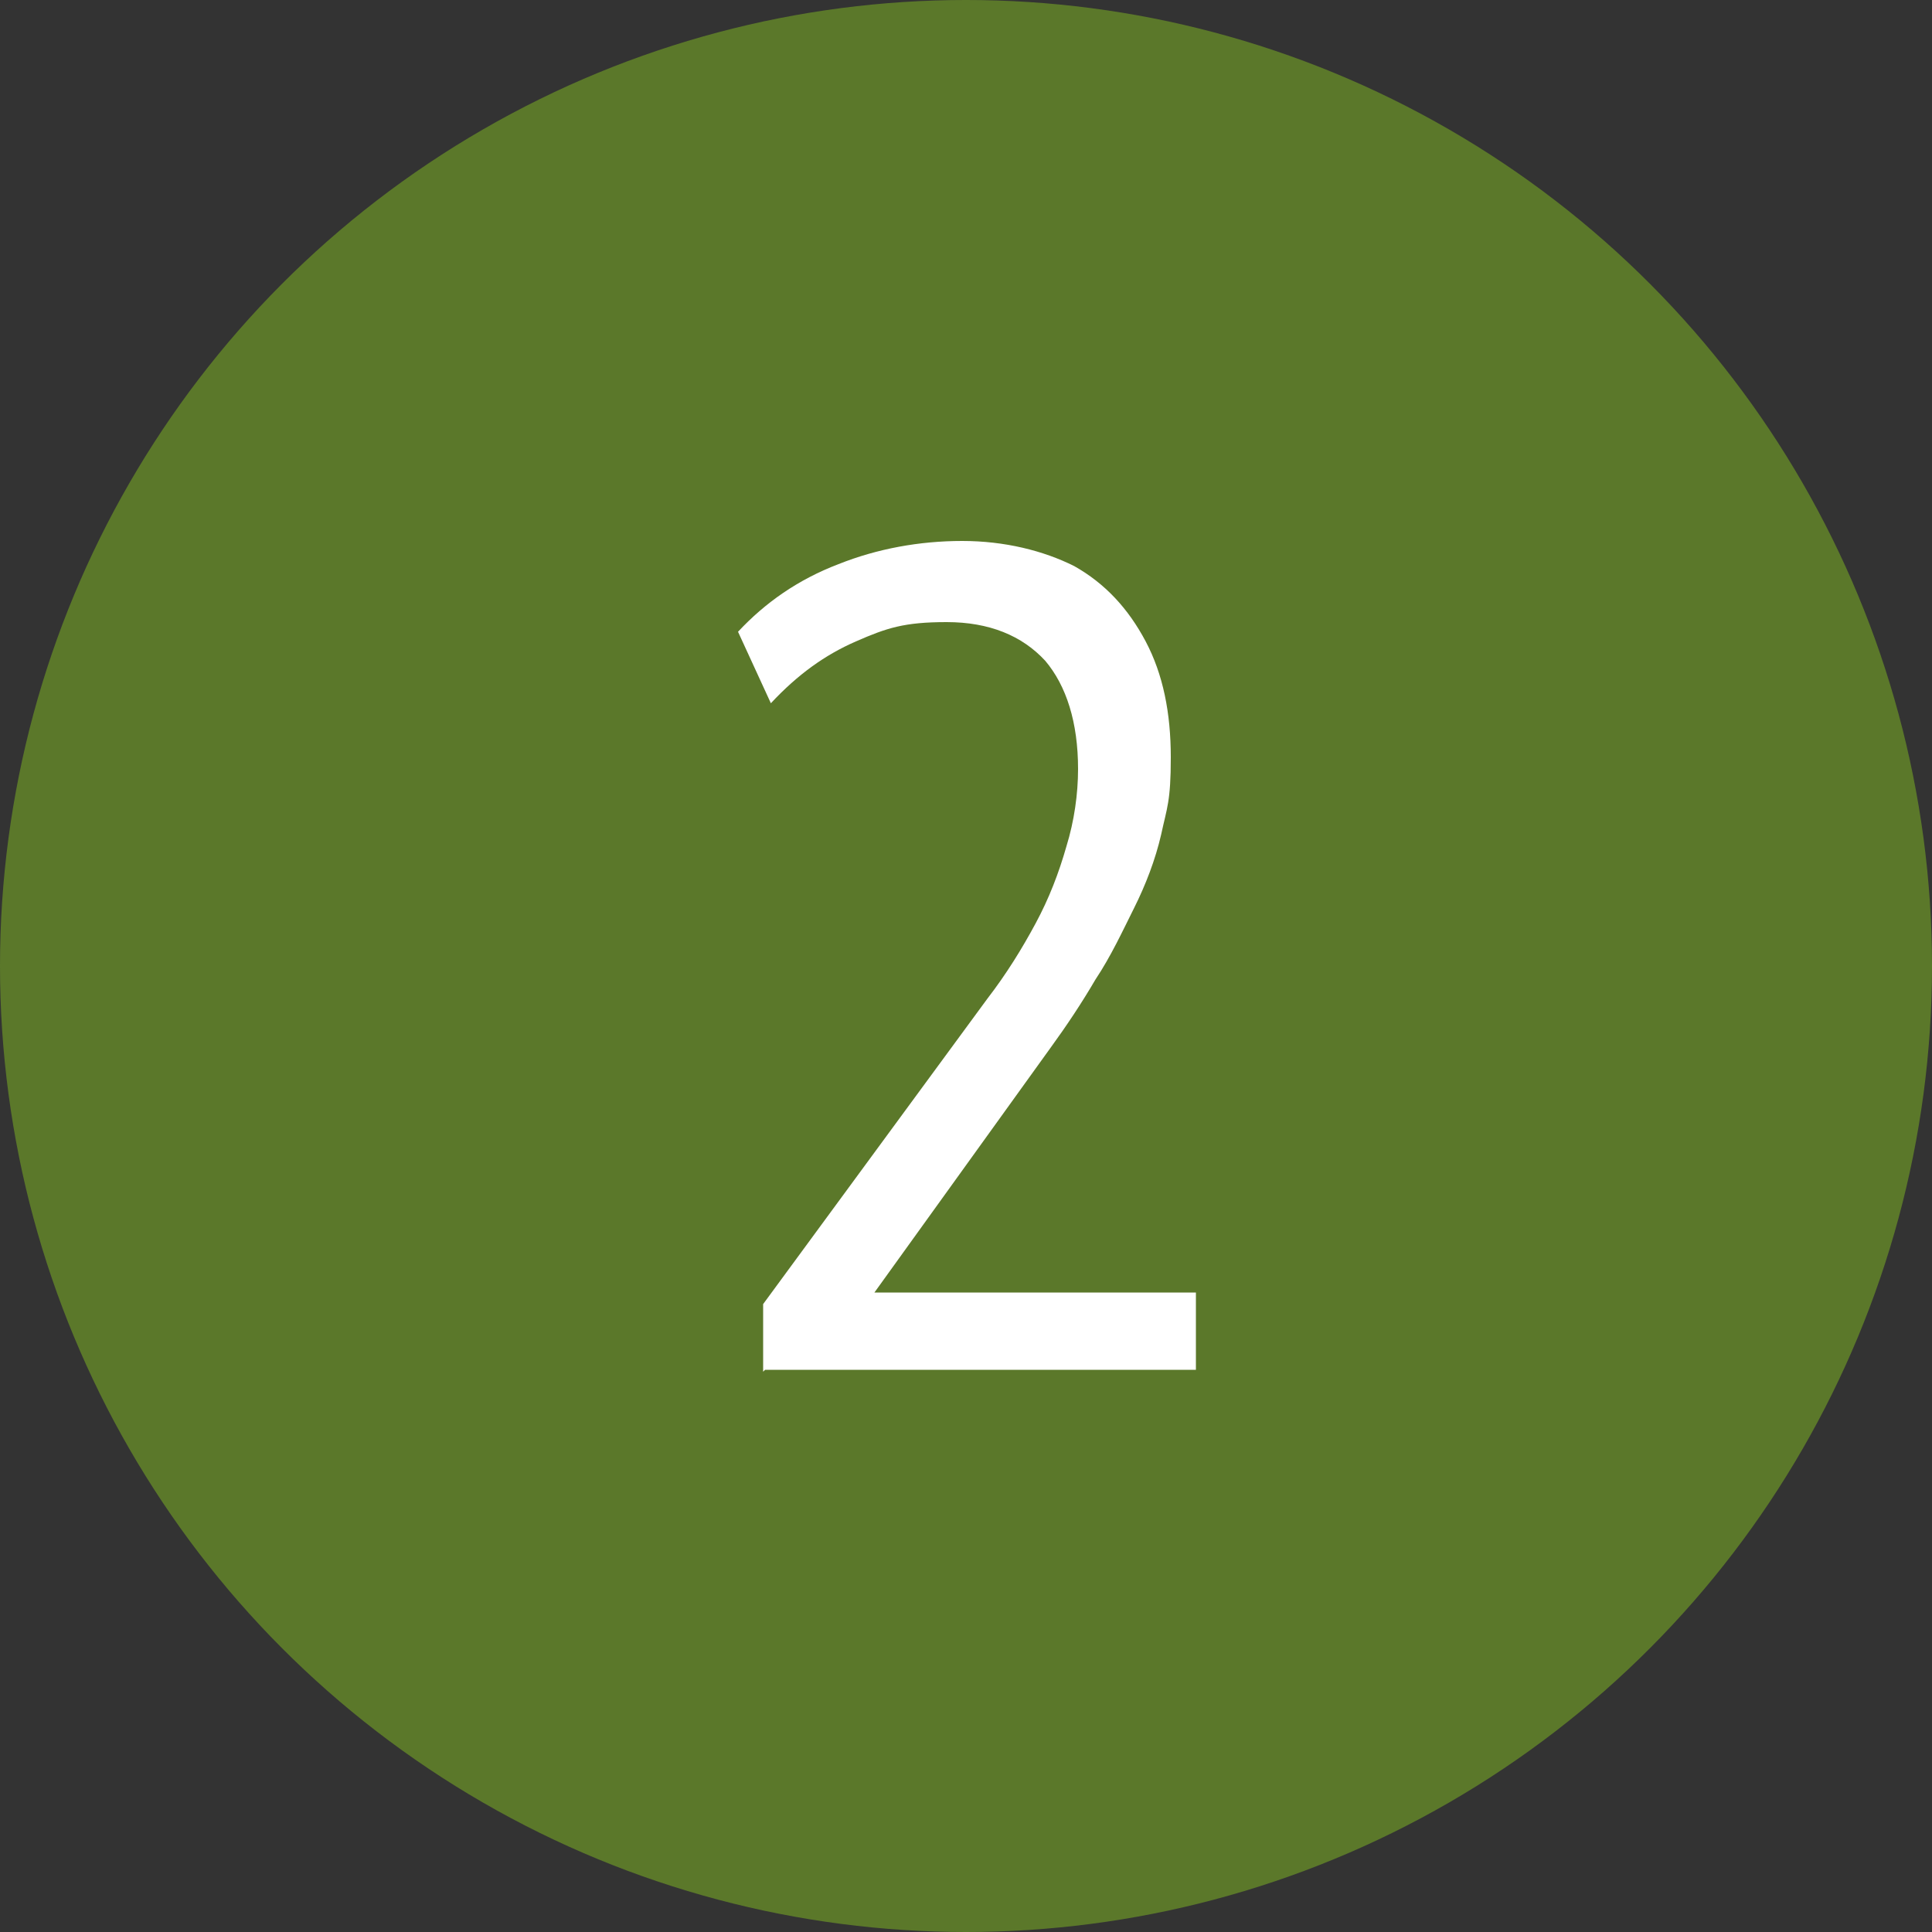
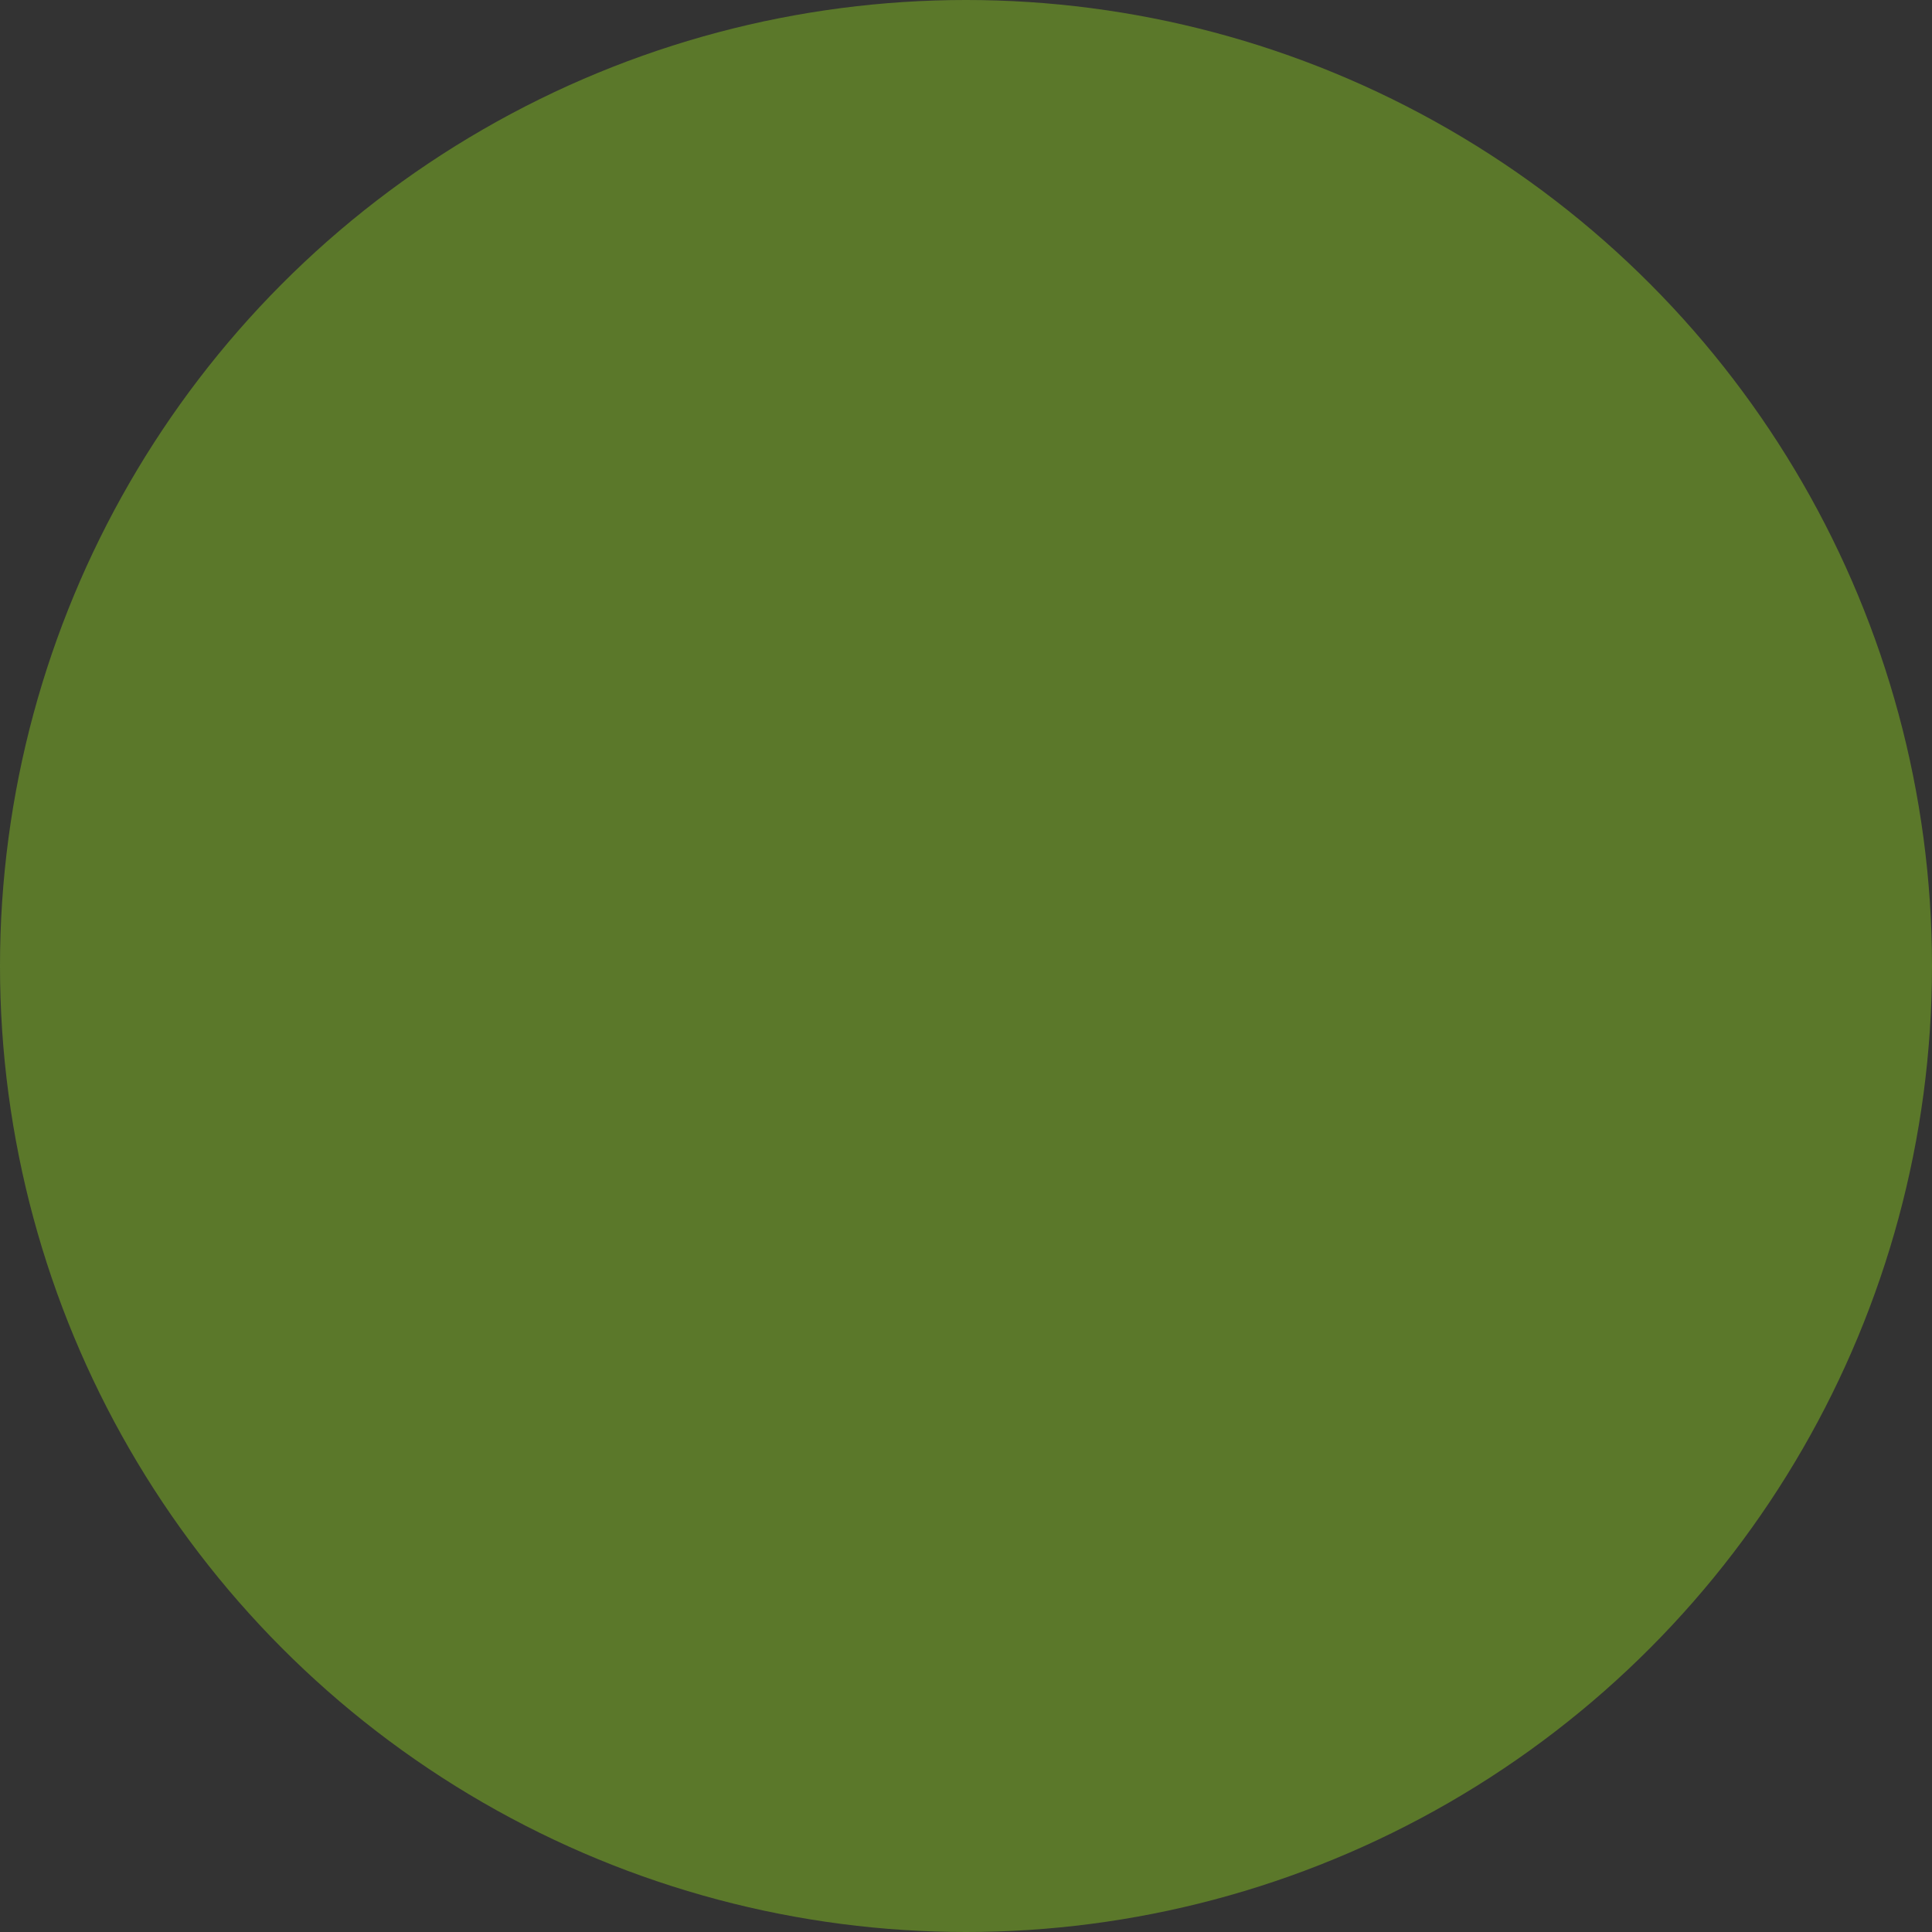
<svg xmlns="http://www.w3.org/2000/svg" id="Ebene_1" version="1.1" viewBox="0 0 100 100">
  <rect x="0" y="0" width="100" height="100" fill="#333333" stroke="none" />
  <defs>
    <style>
      .st0 {
        fill: #5b782a;
      }

      .st1 {
        isolation: isolate;
      }

      .st2 {
        fill: #fff;
      }
    </style>
  </defs>
  <g id="Gruppe_2479">
    <circle id="Ellipse_37" class="st0" cx="50" cy="50" r="50" />
    <g id="_2" class="st1">
      <g class="st1">
-         <path class="st2" d="M39.5,71v-3.5l11.6-15.8c1-1.3,1.8-2.6,2.5-3.9.7-1.3,1.2-2.6,1.6-4,.4-1.3.6-2.7.6-4,0-2.4-.6-4.3-1.7-5.6-1.2-1.3-2.9-2-5.1-2s-3.1.3-4.7,1c-1.6.7-3,1.7-4.4,3.2l-1.7-3.7c1.4-1.5,3.1-2.7,5.2-3.5,2-.8,4.2-1.2,6.4-1.2s4.2.5,5.8,1.3c1.6.9,2.8,2.2,3.7,3.9s1.3,3.7,1.3,6-.2,2.6-.5,4c-.3,1.3-.8,2.6-1.4,3.8-.6,1.2-1.2,2.5-2,3.7-.7,1.2-1.5,2.4-2.3,3.5l-9.5,13.2v-.5c-.1,0,17,0,17,0v4h-22.3Z" />
-       </g>
+         </g>
    </g>
  </g>
</svg>